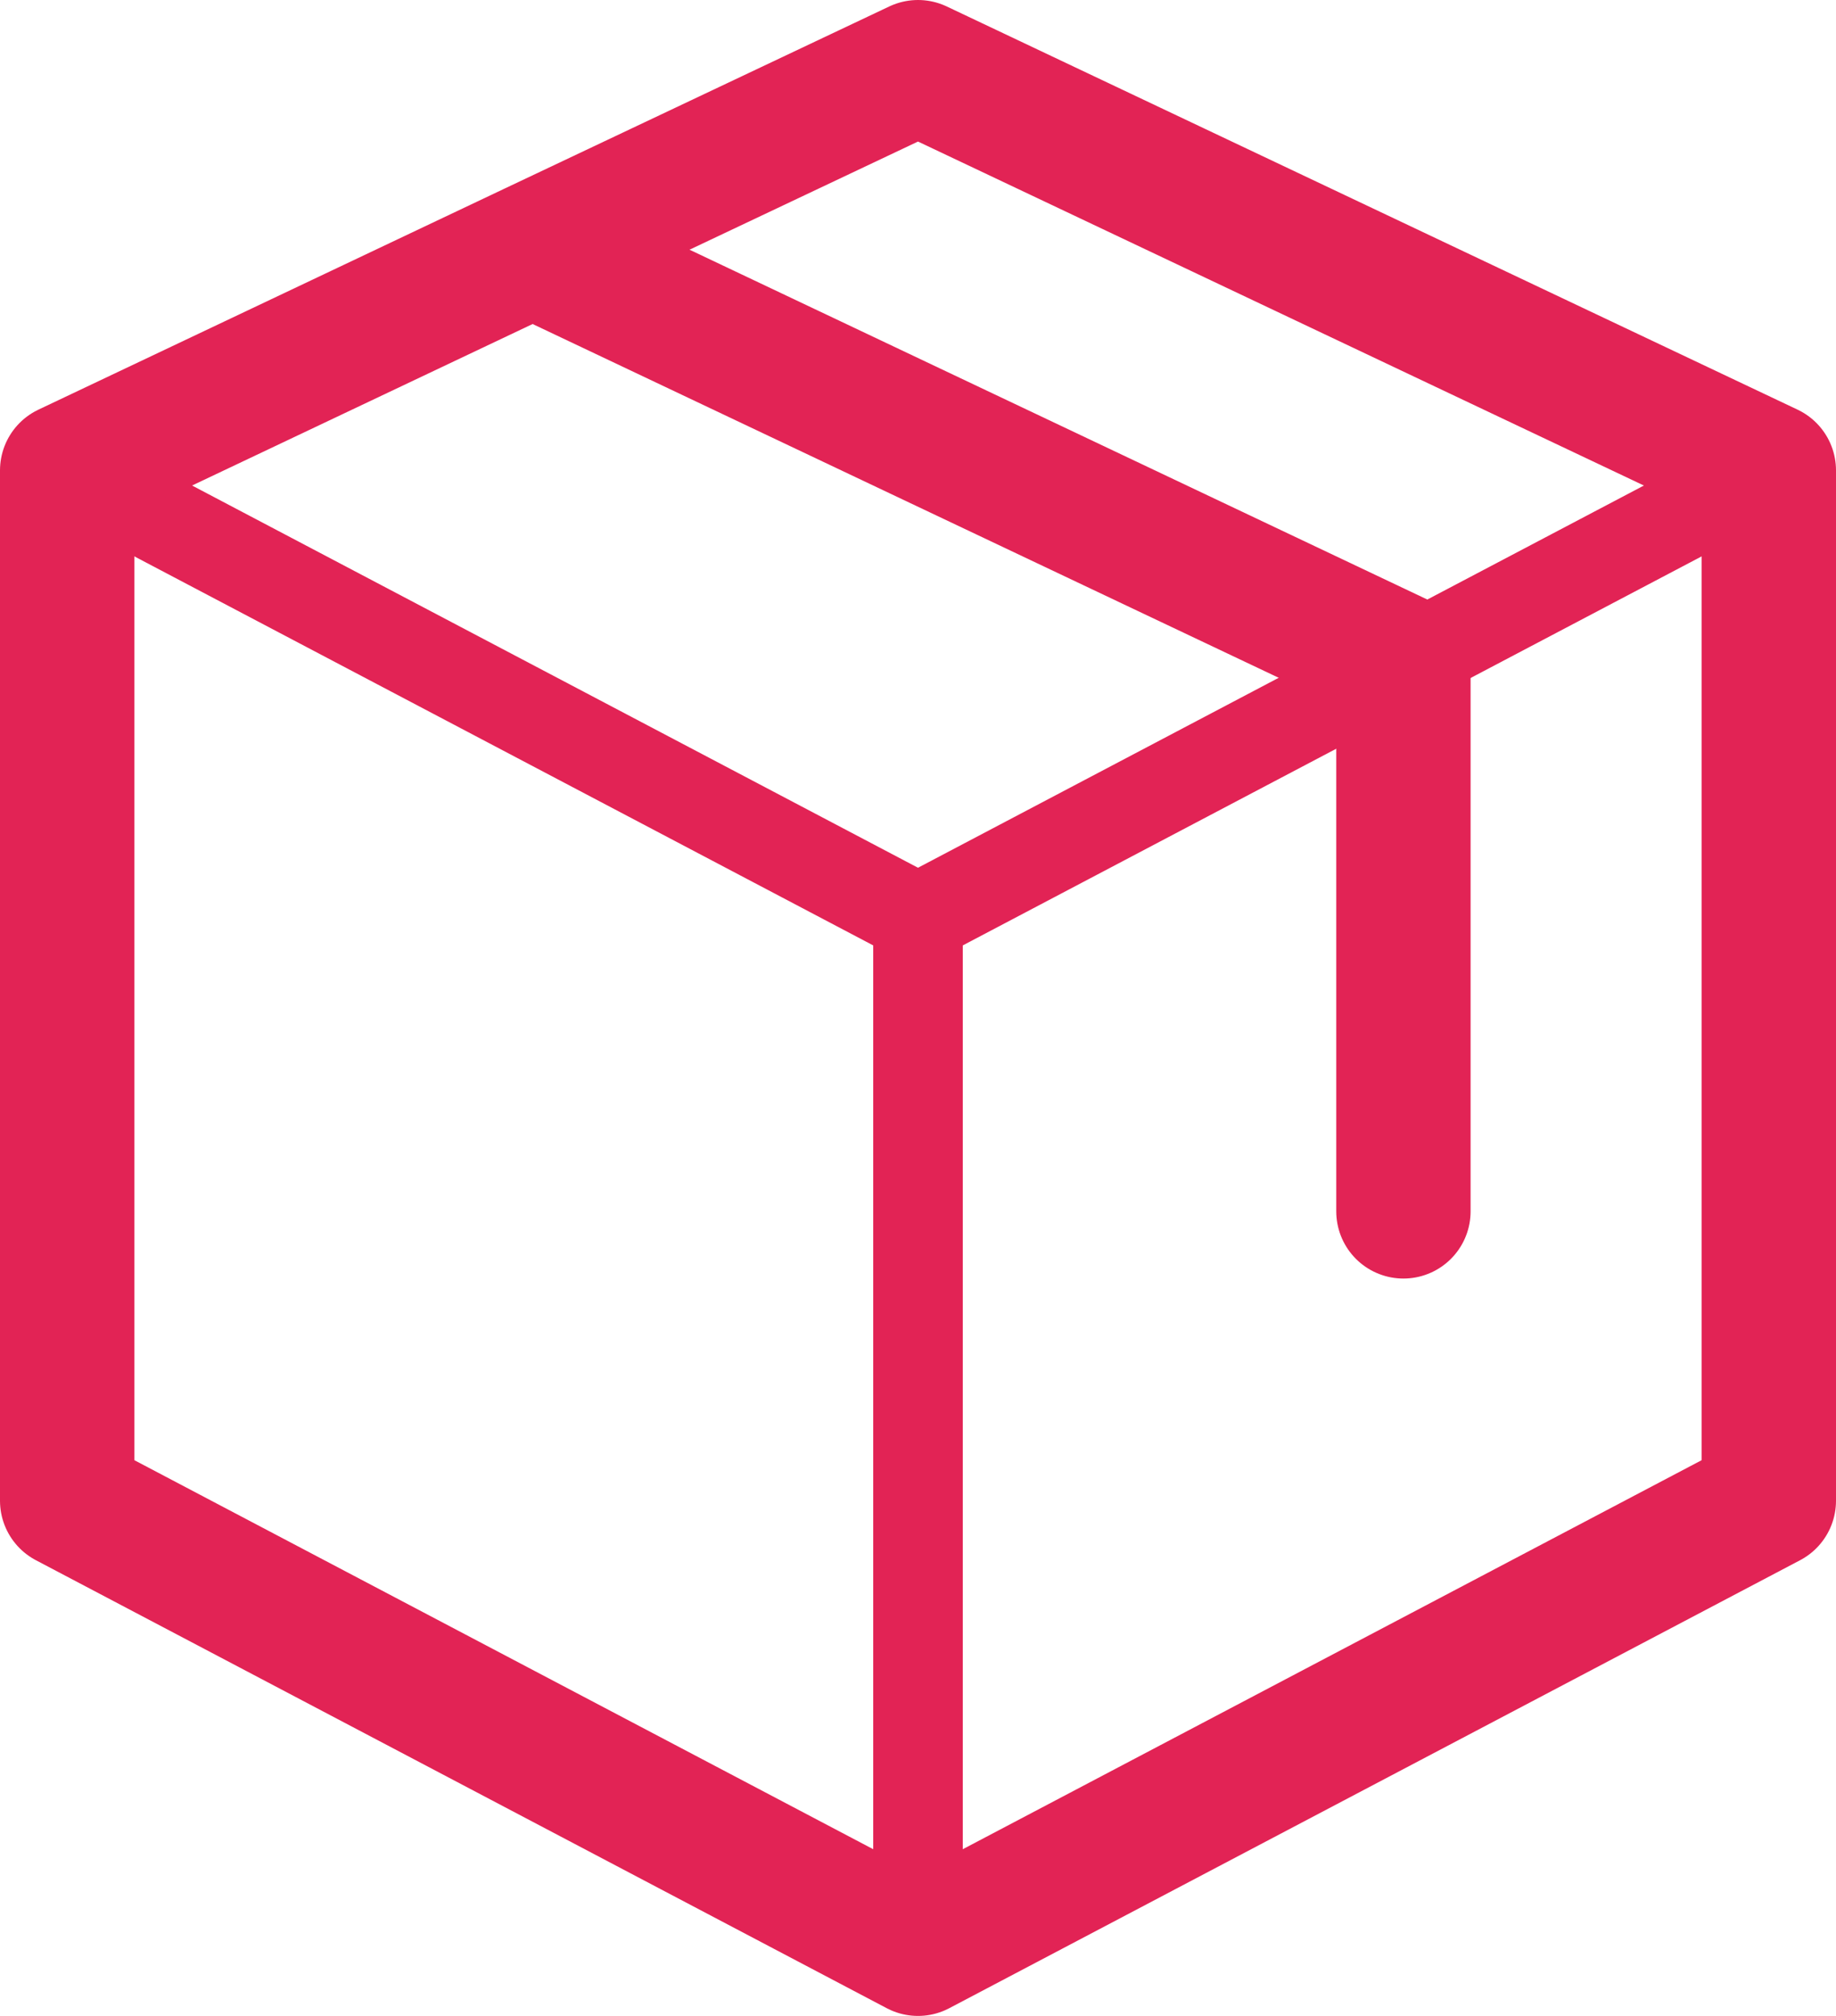
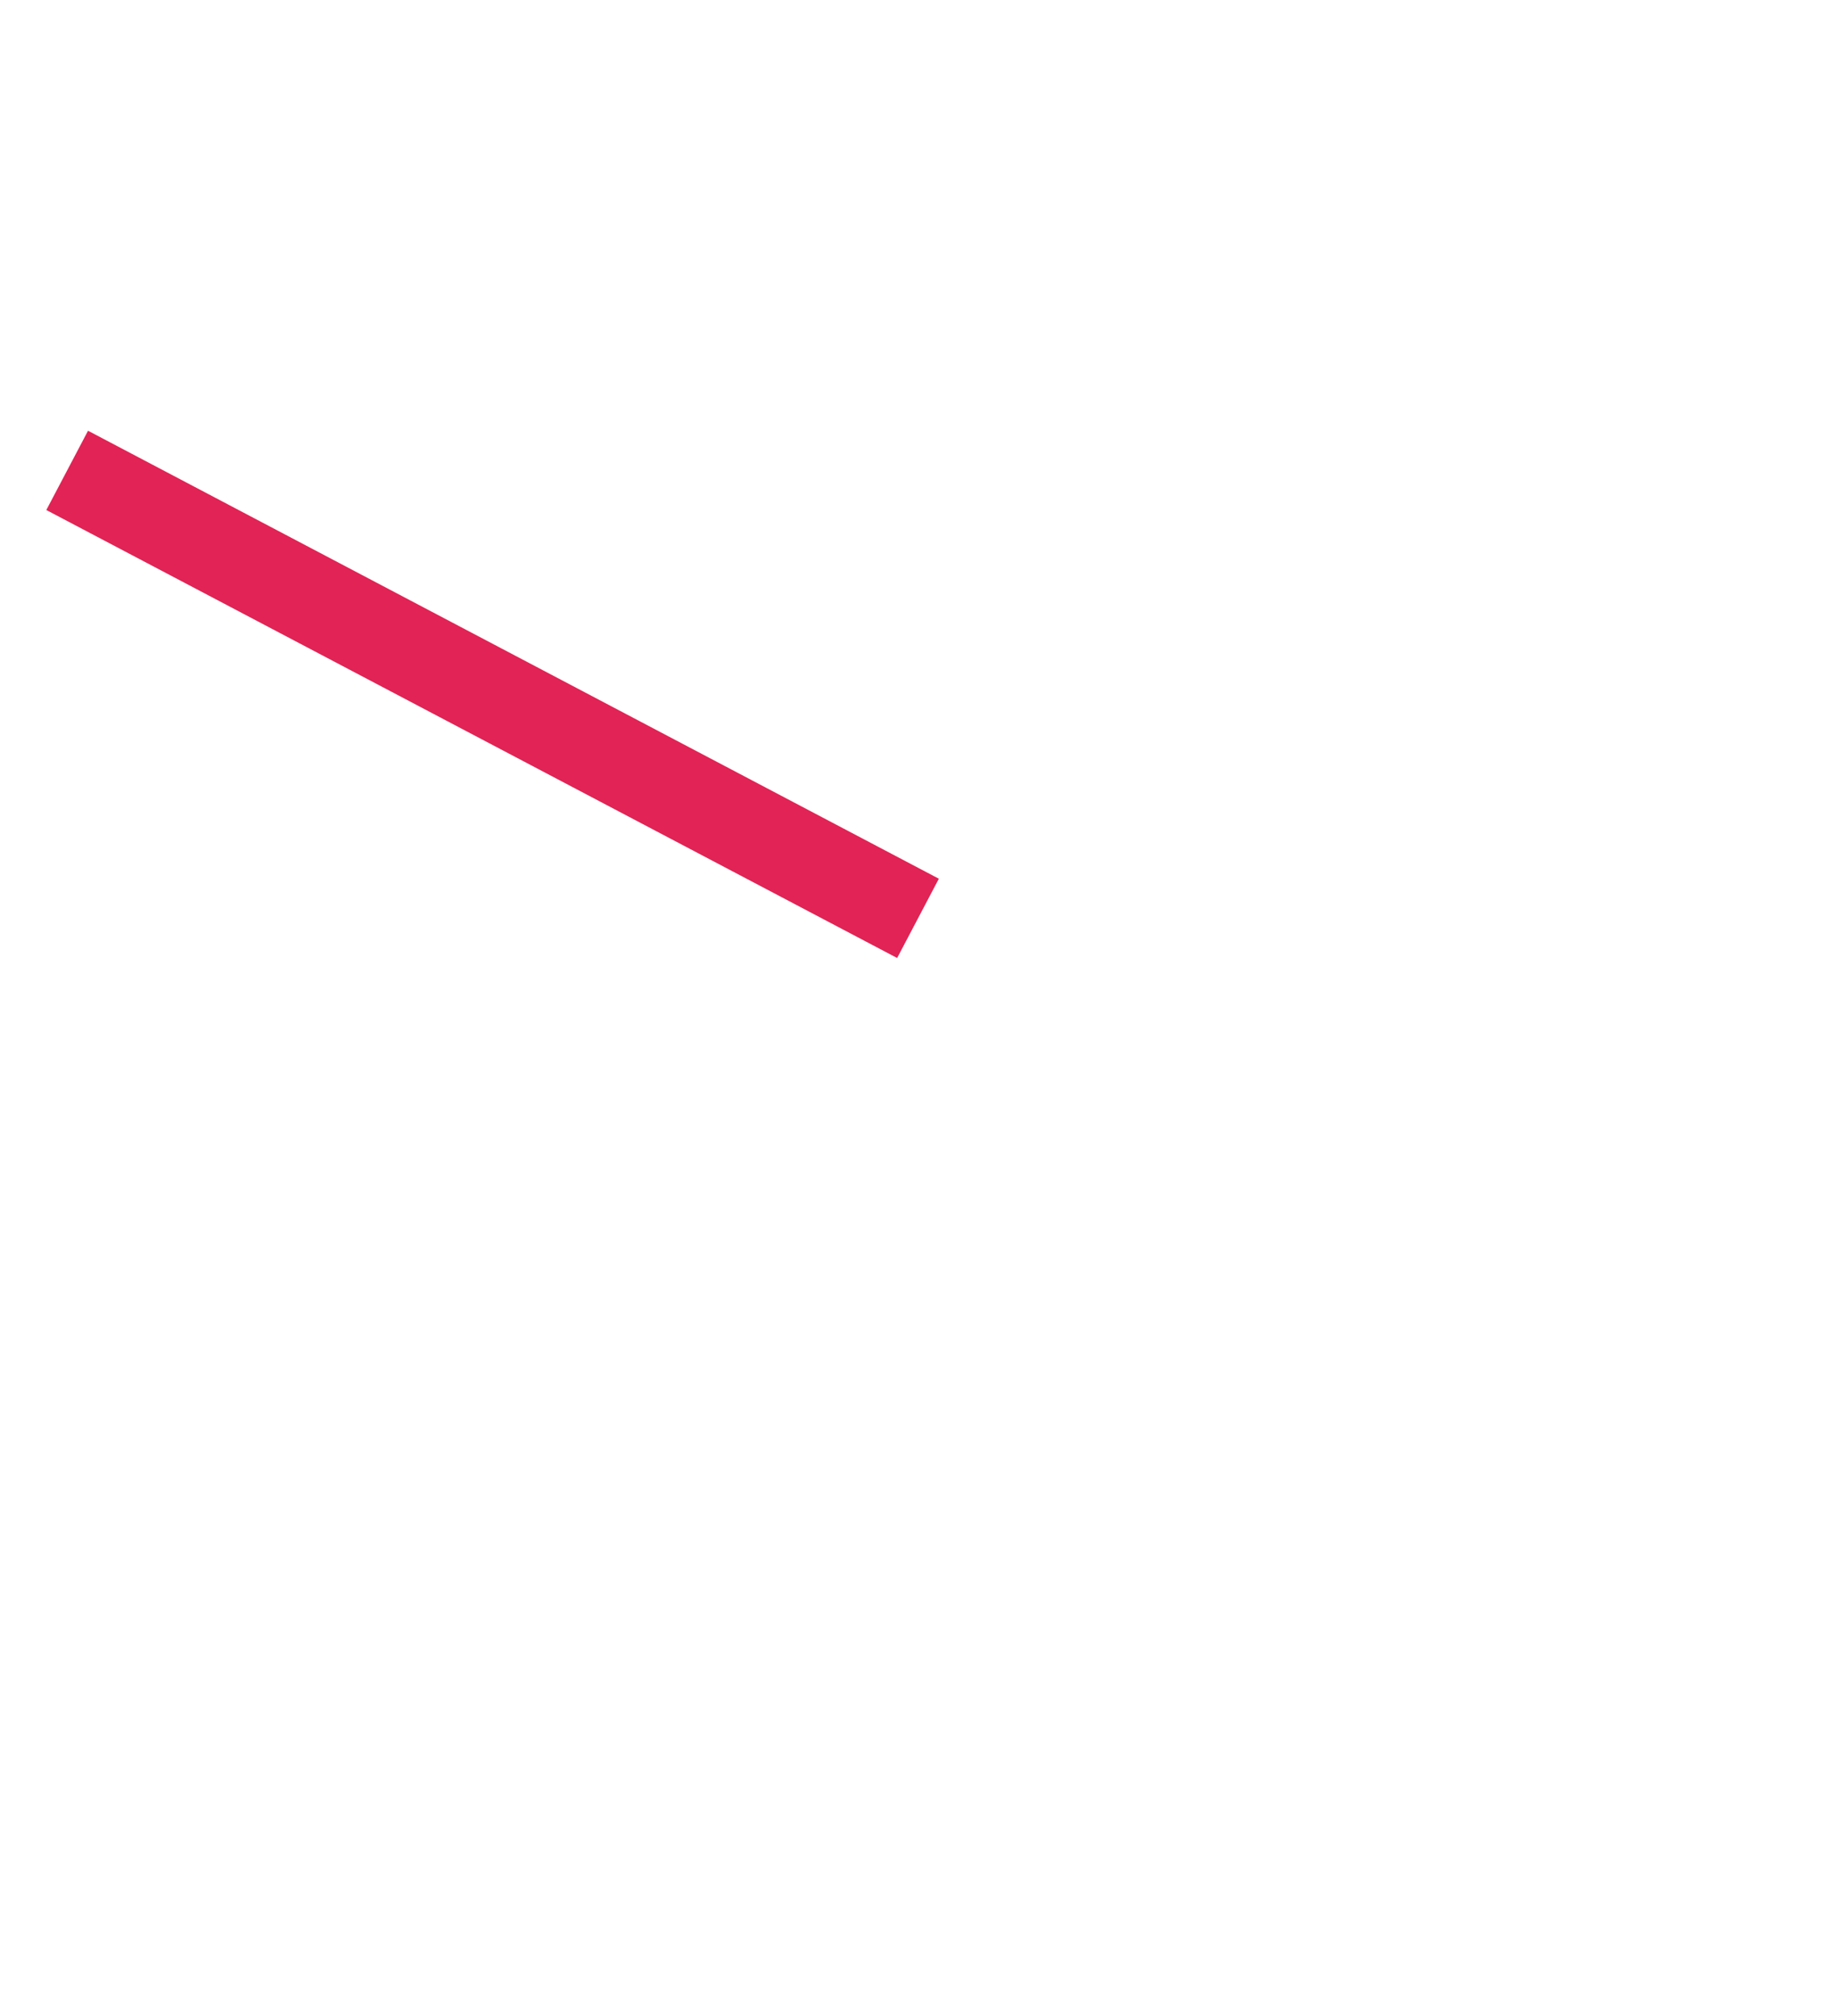
<svg xmlns="http://www.w3.org/2000/svg" viewBox="0 0 41 45">
  <defs>
    <style>.cls-1,.cls-2,.cls-3{fill:none;stroke:#e22355;stroke-linejoin:round;}.cls-1{stroke-width:2px;}.cls-2,.cls-3{stroke-width:3px;}.cls-3{stroke-linecap:round;}</style>
  </defs>
  <title>box</title>
  <g id="Layer_2" data-name="Layer 2">
    <g id="Layer_1-2" data-name="Layer 1">
-       <line class="cls-1" x1="30.34" y1="15.32" x2="39.5" y2="10.5" />
-       <line class="cls-1" x1="20.5" y1="20.5" x2="30.34" y2="15.32" />
      <line class="cls-1" x1="1.5" y1="10.5" x2="20.5" y2="20.5" />
-       <polygon class="cls-2" points="39.5 10.5 39.5 33.5 20.5 43.5 1.5 33.5 1.5 10.5 11.9 5.57 20.5 1.5 39.5 10.5" />
-       <polyline class="cls-3" points="11.93 5.59 31.34 14.79 31.34 27.04" />
-       <line class="cls-1" x1="20.5" y1="20.5" x2="20.5" y2="43.5" />
    </g>
  </g>
</svg>